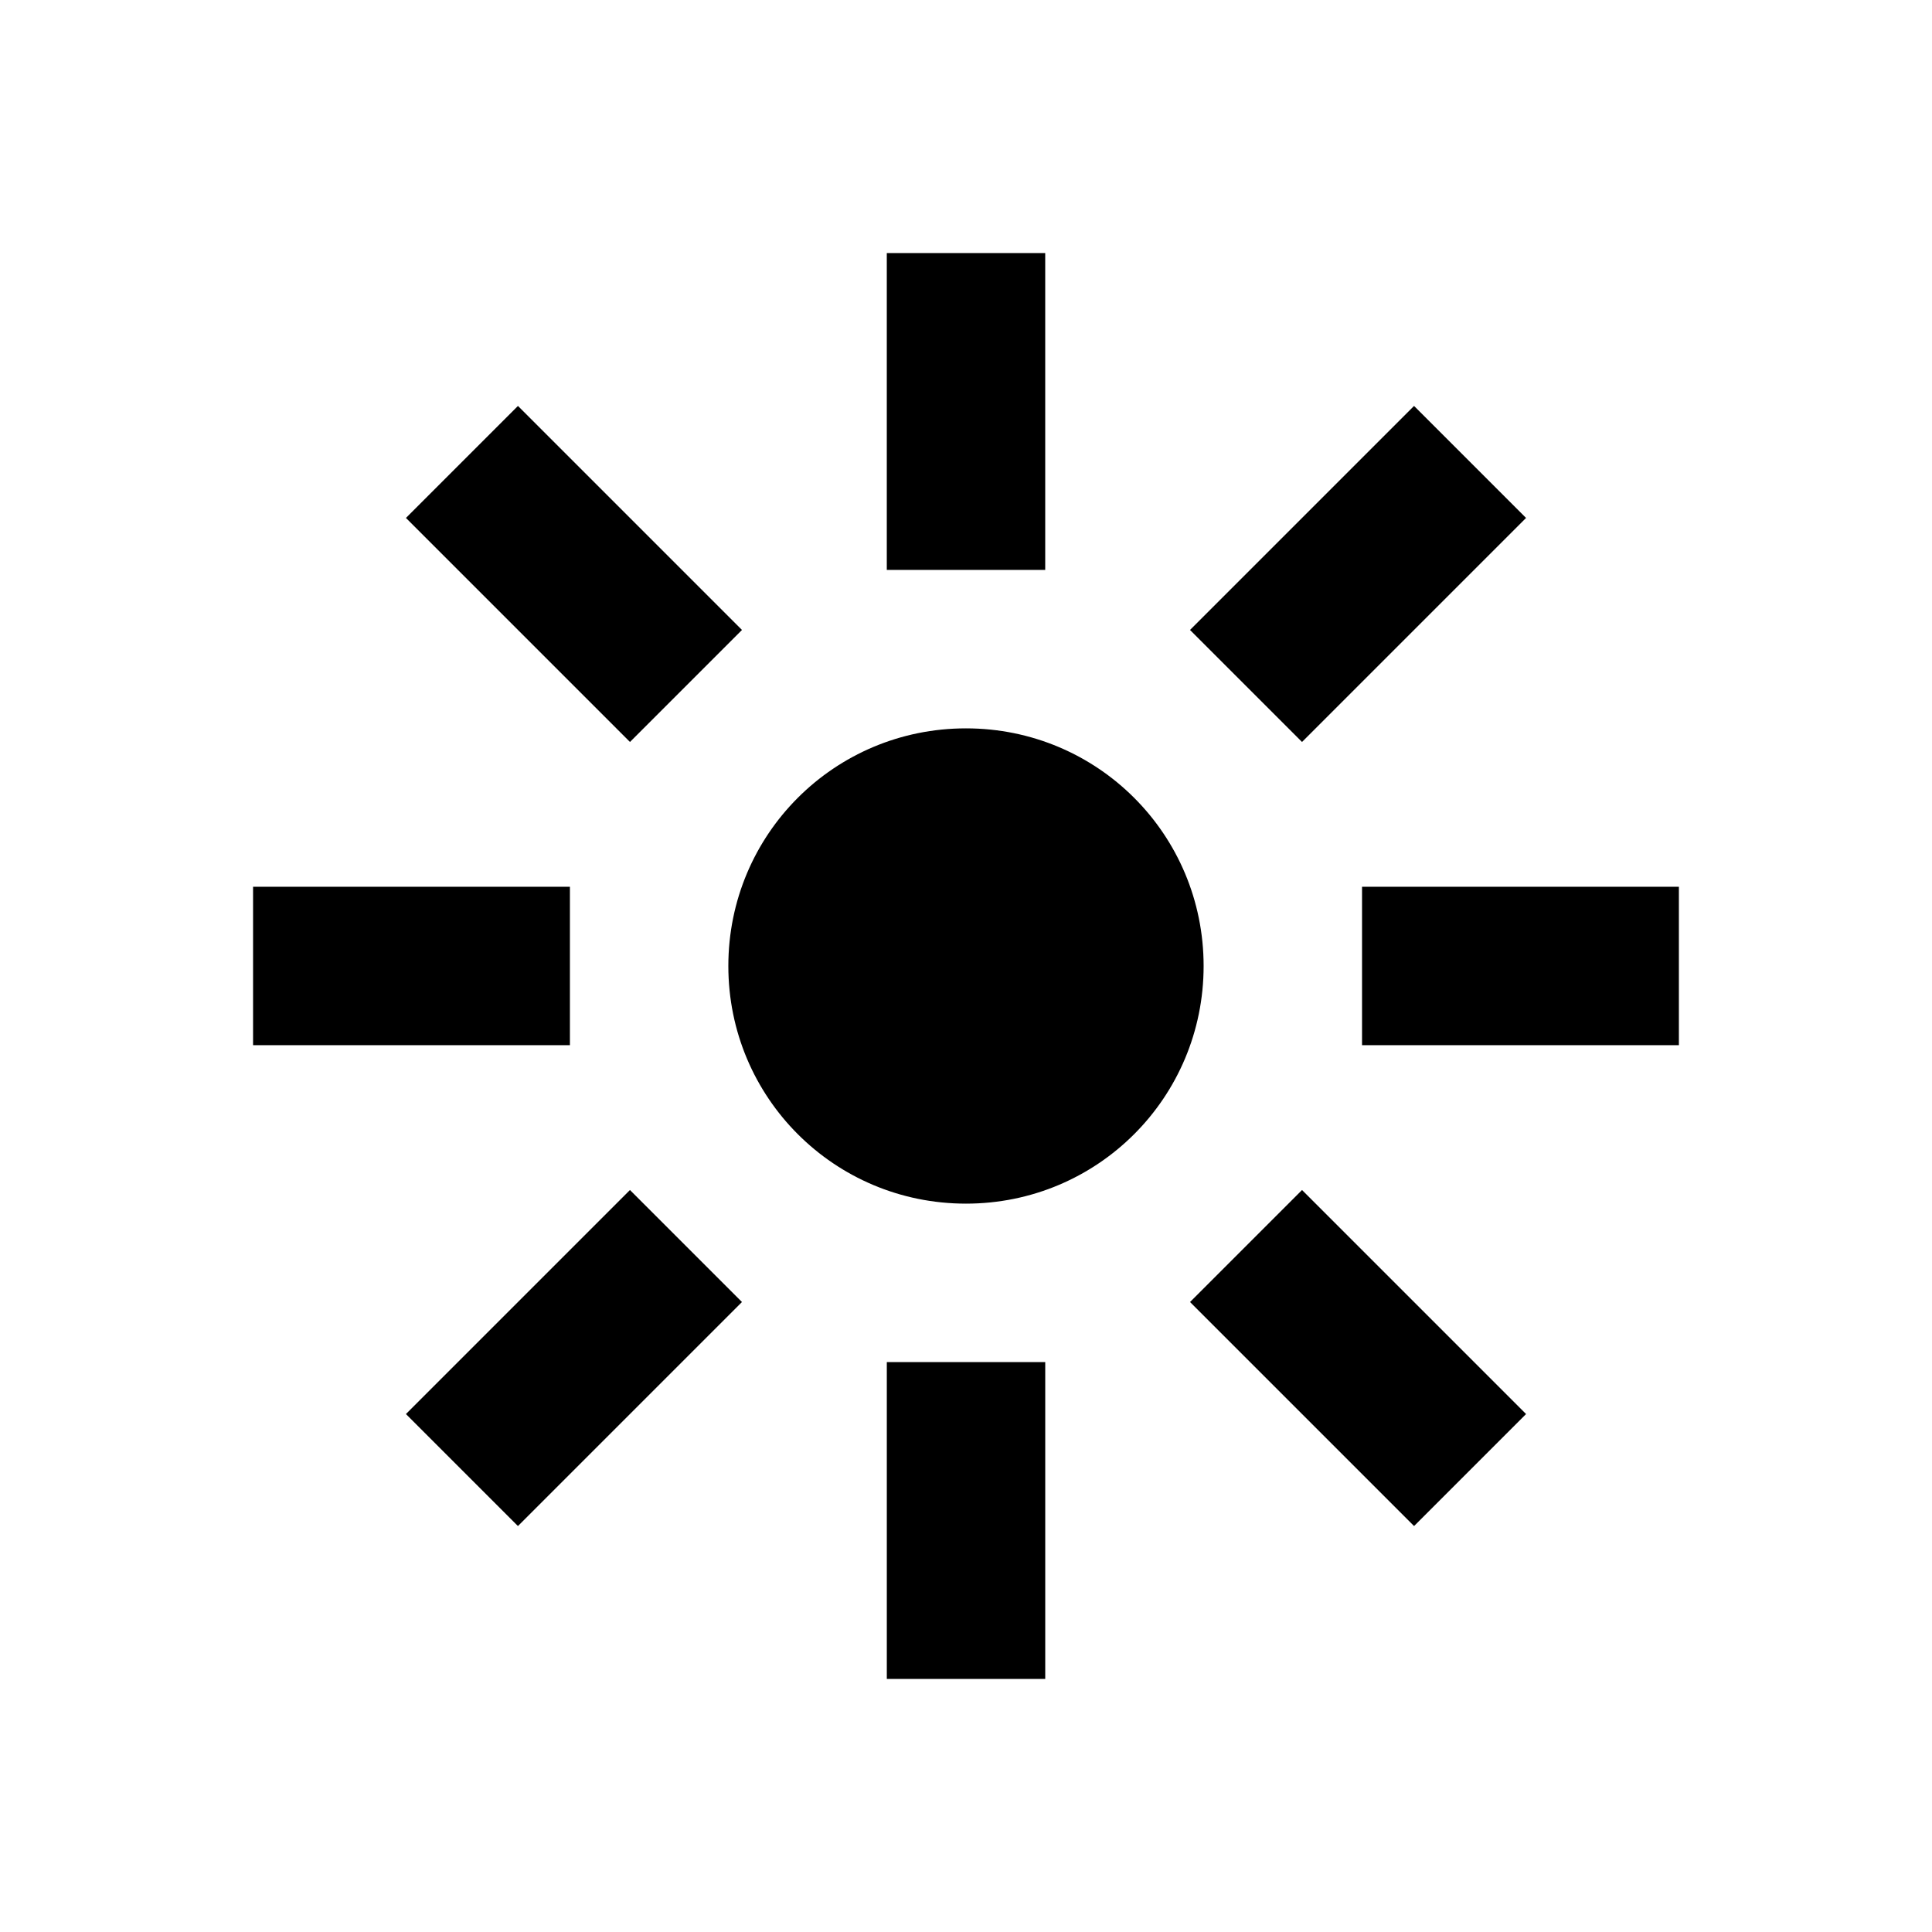
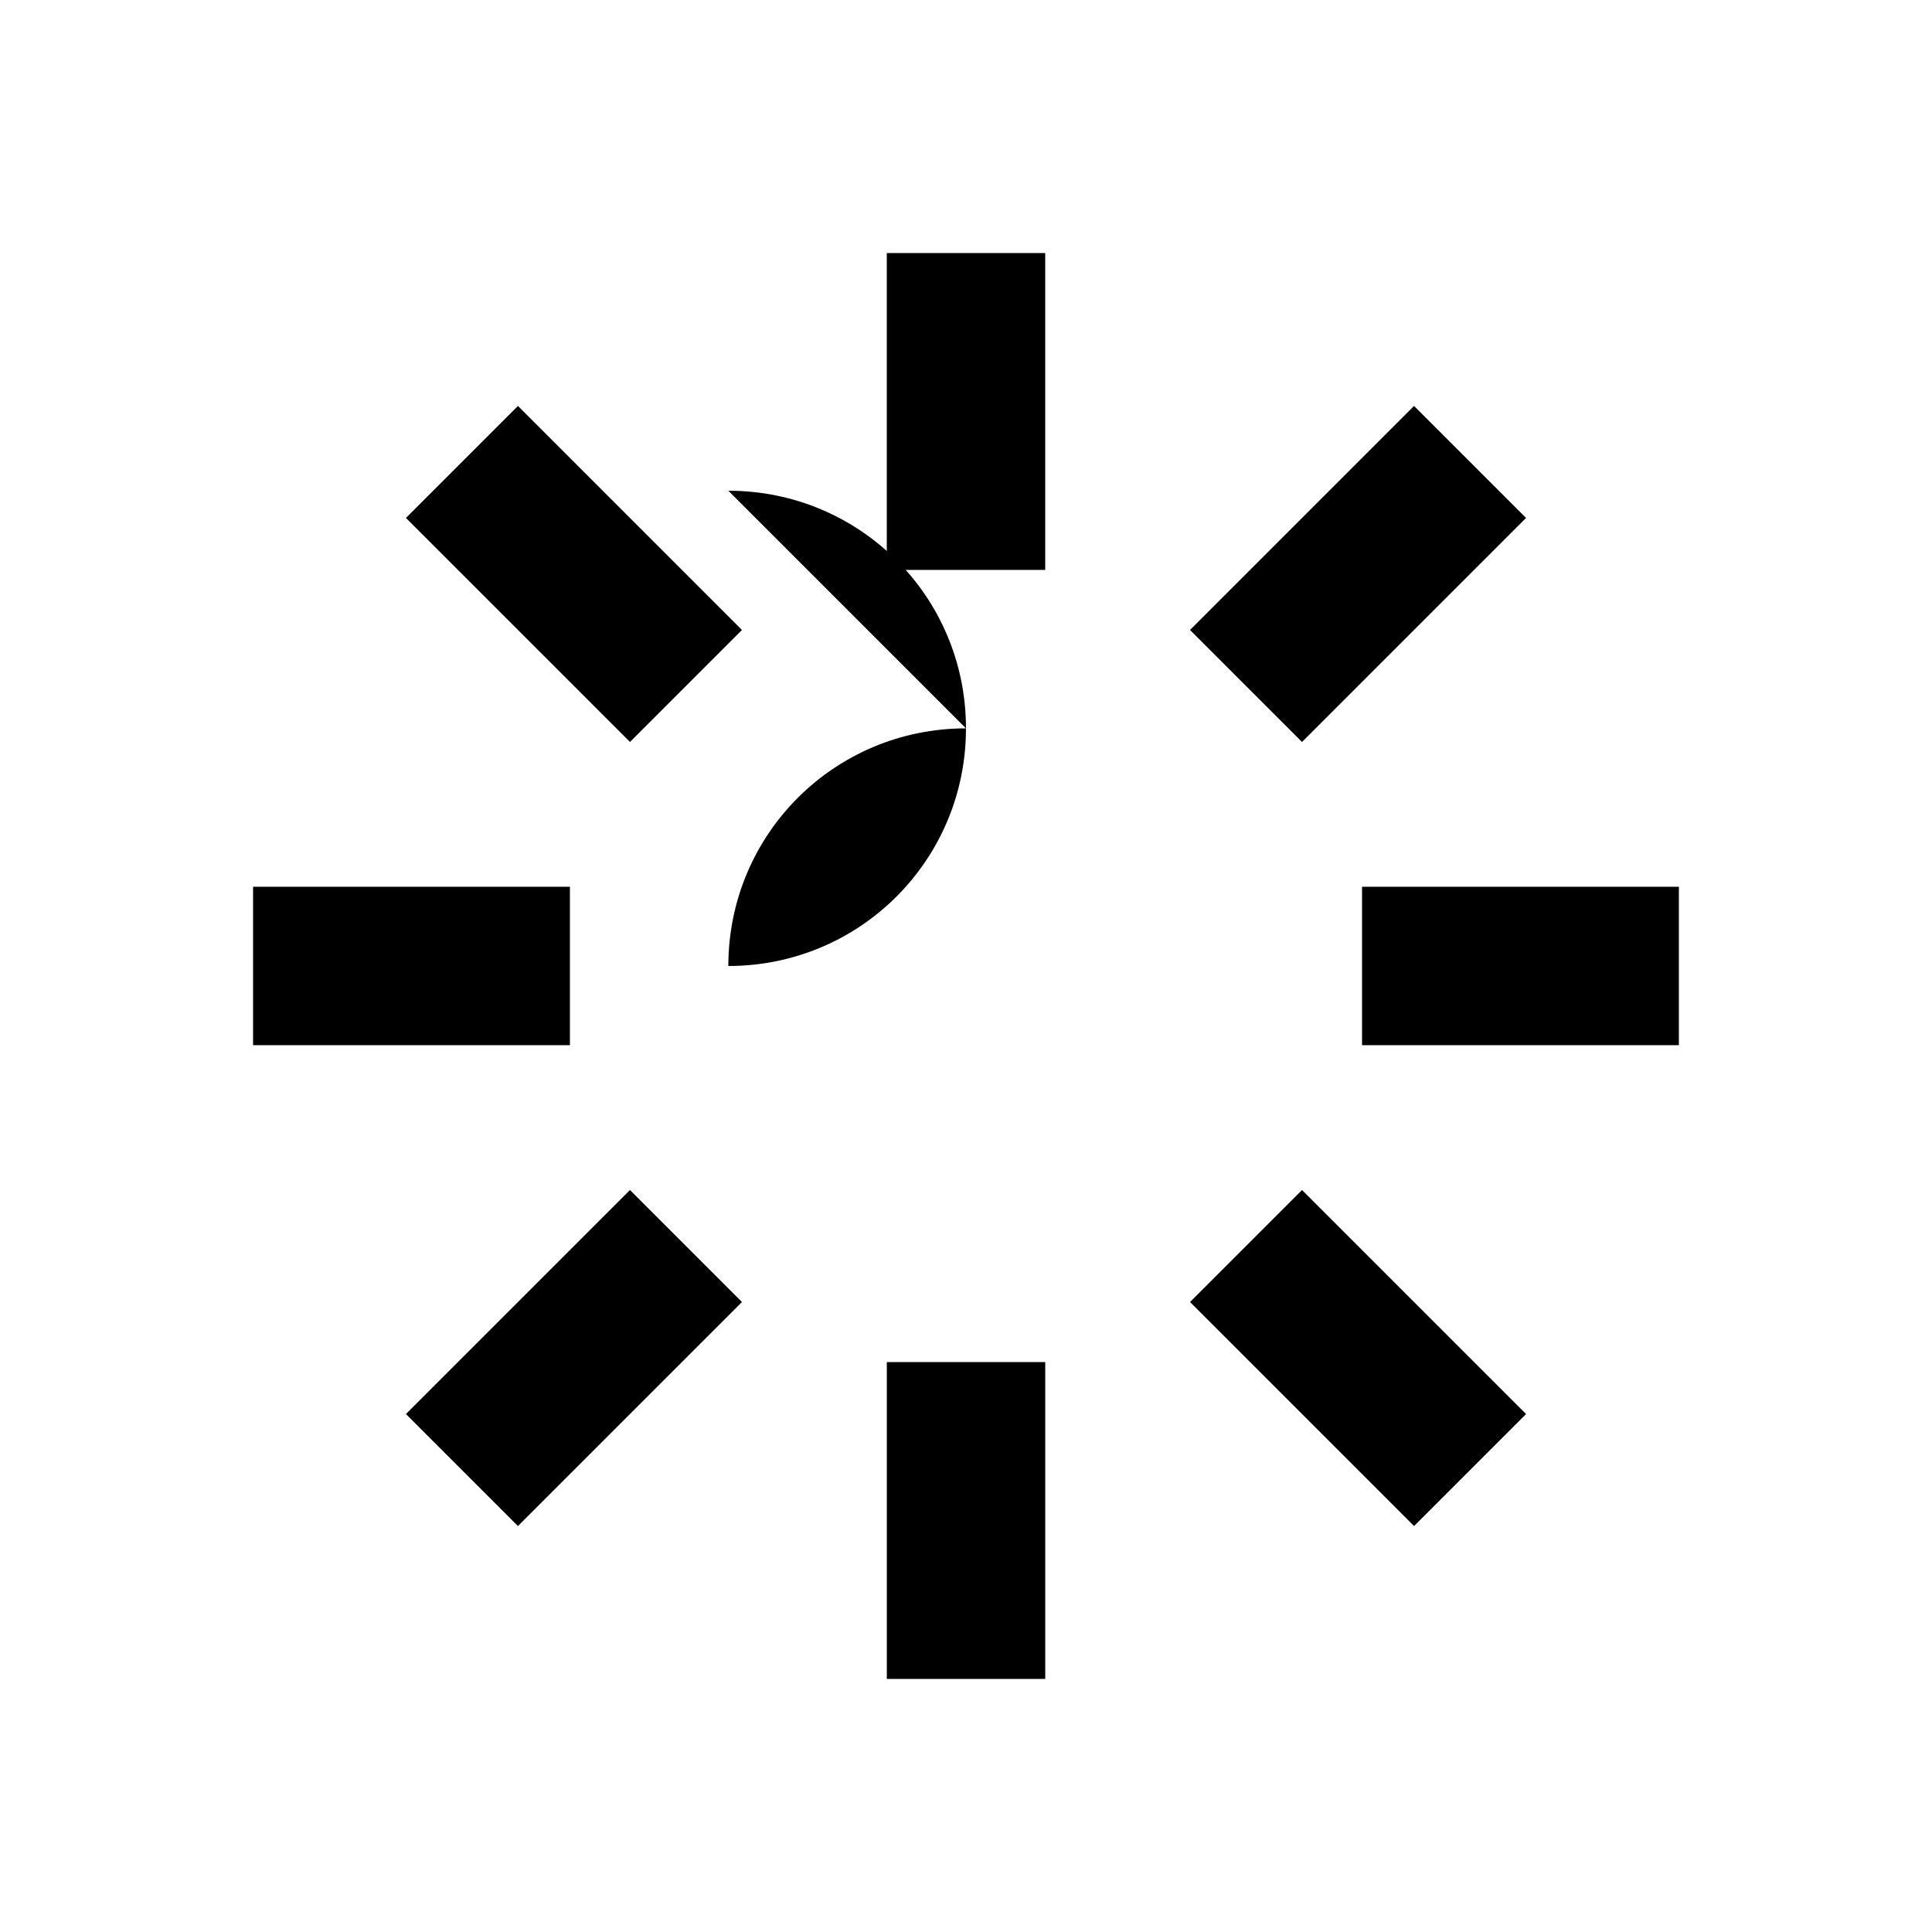
<svg xmlns="http://www.w3.org/2000/svg" fill="#000000" width="800px" height="800px" version="1.1" viewBox="144 144 512 512">
-   <path d="m379.01 211.07v83.969h41.984v-83.969zm-97.746 40.508-29.684 29.684 59.367 59.367 29.684-29.684zm237.47 0-59.367 59.367 29.684 29.684 59.367-59.367zm-118.74 85.445c-34.883 0-62.977 28.094-62.977 62.977s28.094 62.977 62.977 62.977c34.883 0 62.977-28.094 62.977-62.977s-28.094-62.977-62.977-62.977zm-188.93 41.984v41.984h83.969v-41.984zm293.89 0v41.984h83.969v-41.984zm-194.01 80.359-59.367 59.367 29.684 29.684 59.367-59.367zm178.11 0-29.684 29.684 59.367 59.367 29.684-29.684zm-110.04 45.594v83.969h41.984v-83.969z" />
+   <path d="m379.01 211.07v83.969h41.984v-83.969zm-97.746 40.508-29.684 29.684 59.367 59.367 29.684-29.684zm237.47 0-59.367 59.367 29.684 29.684 59.367-59.367zm-118.74 85.445c-34.883 0-62.977 28.094-62.977 62.977c34.883 0 62.977-28.094 62.977-62.977s-28.094-62.977-62.977-62.977zm-188.93 41.984v41.984h83.969v-41.984zm293.89 0v41.984h83.969v-41.984zm-194.01 80.359-59.367 59.367 29.684 29.684 59.367-59.367zm178.11 0-29.684 29.684 59.367 59.367 29.684-29.684zm-110.04 45.594v83.969h41.984v-83.969z" />
</svg>